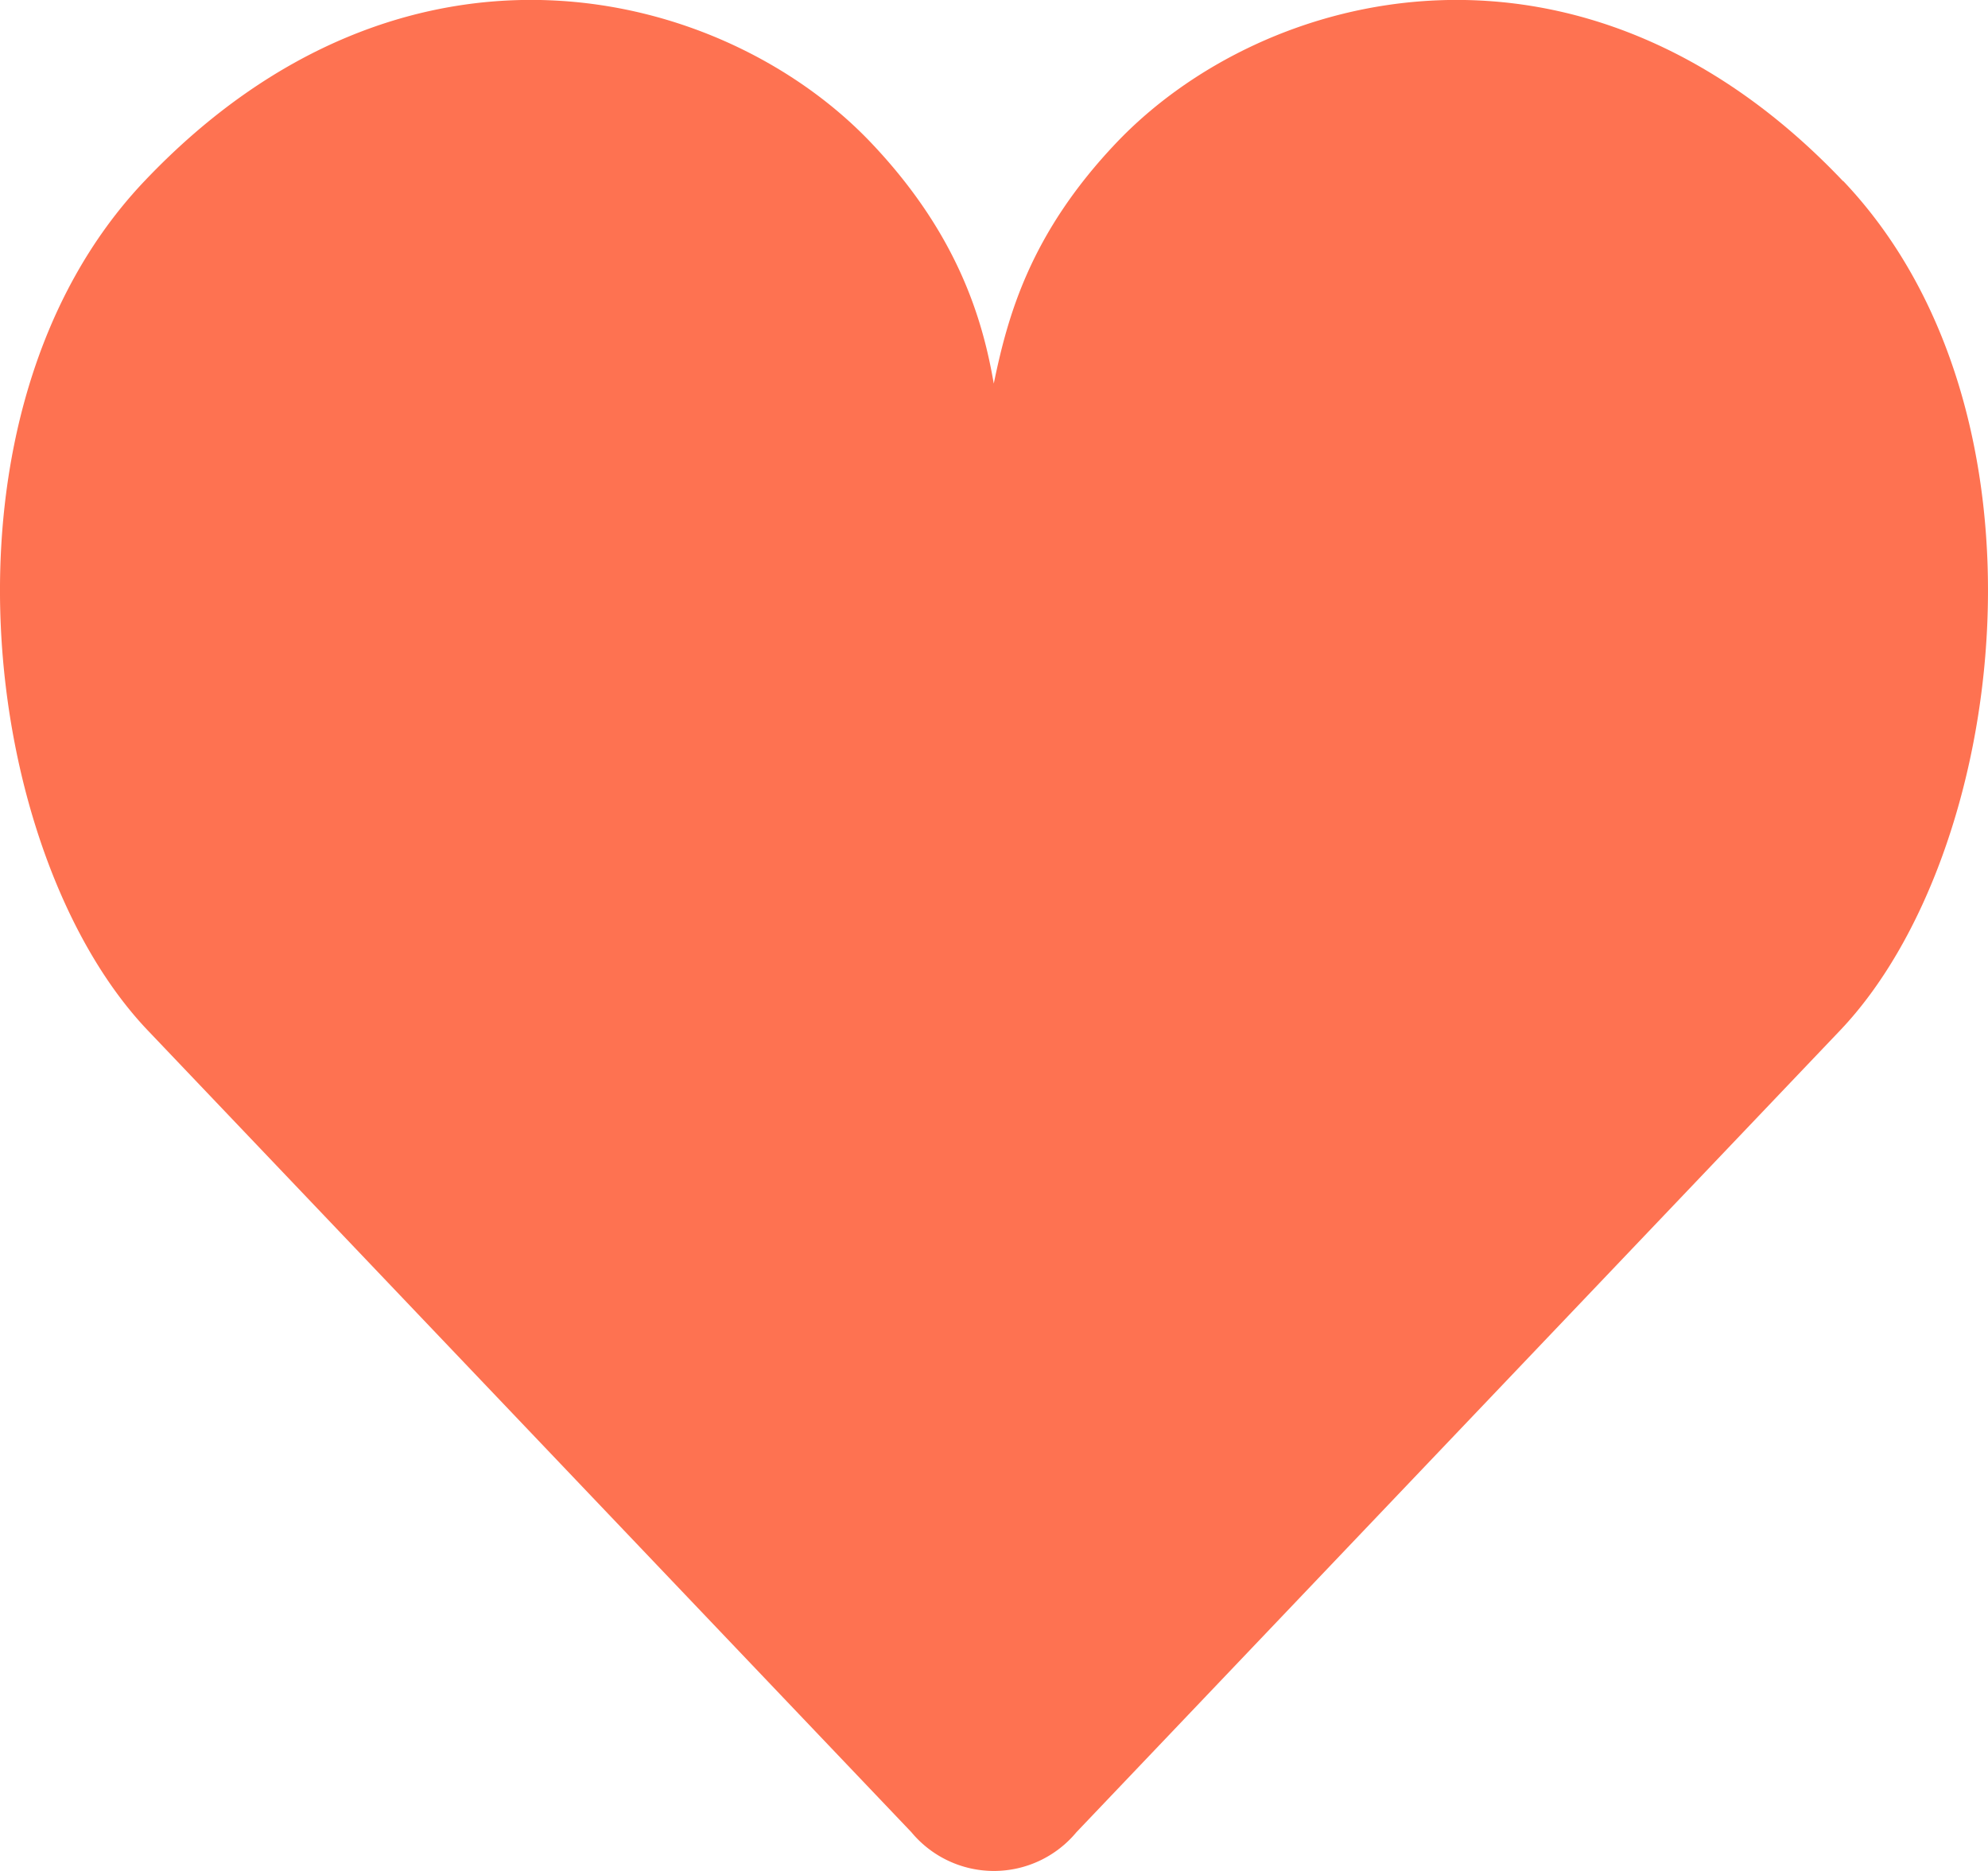
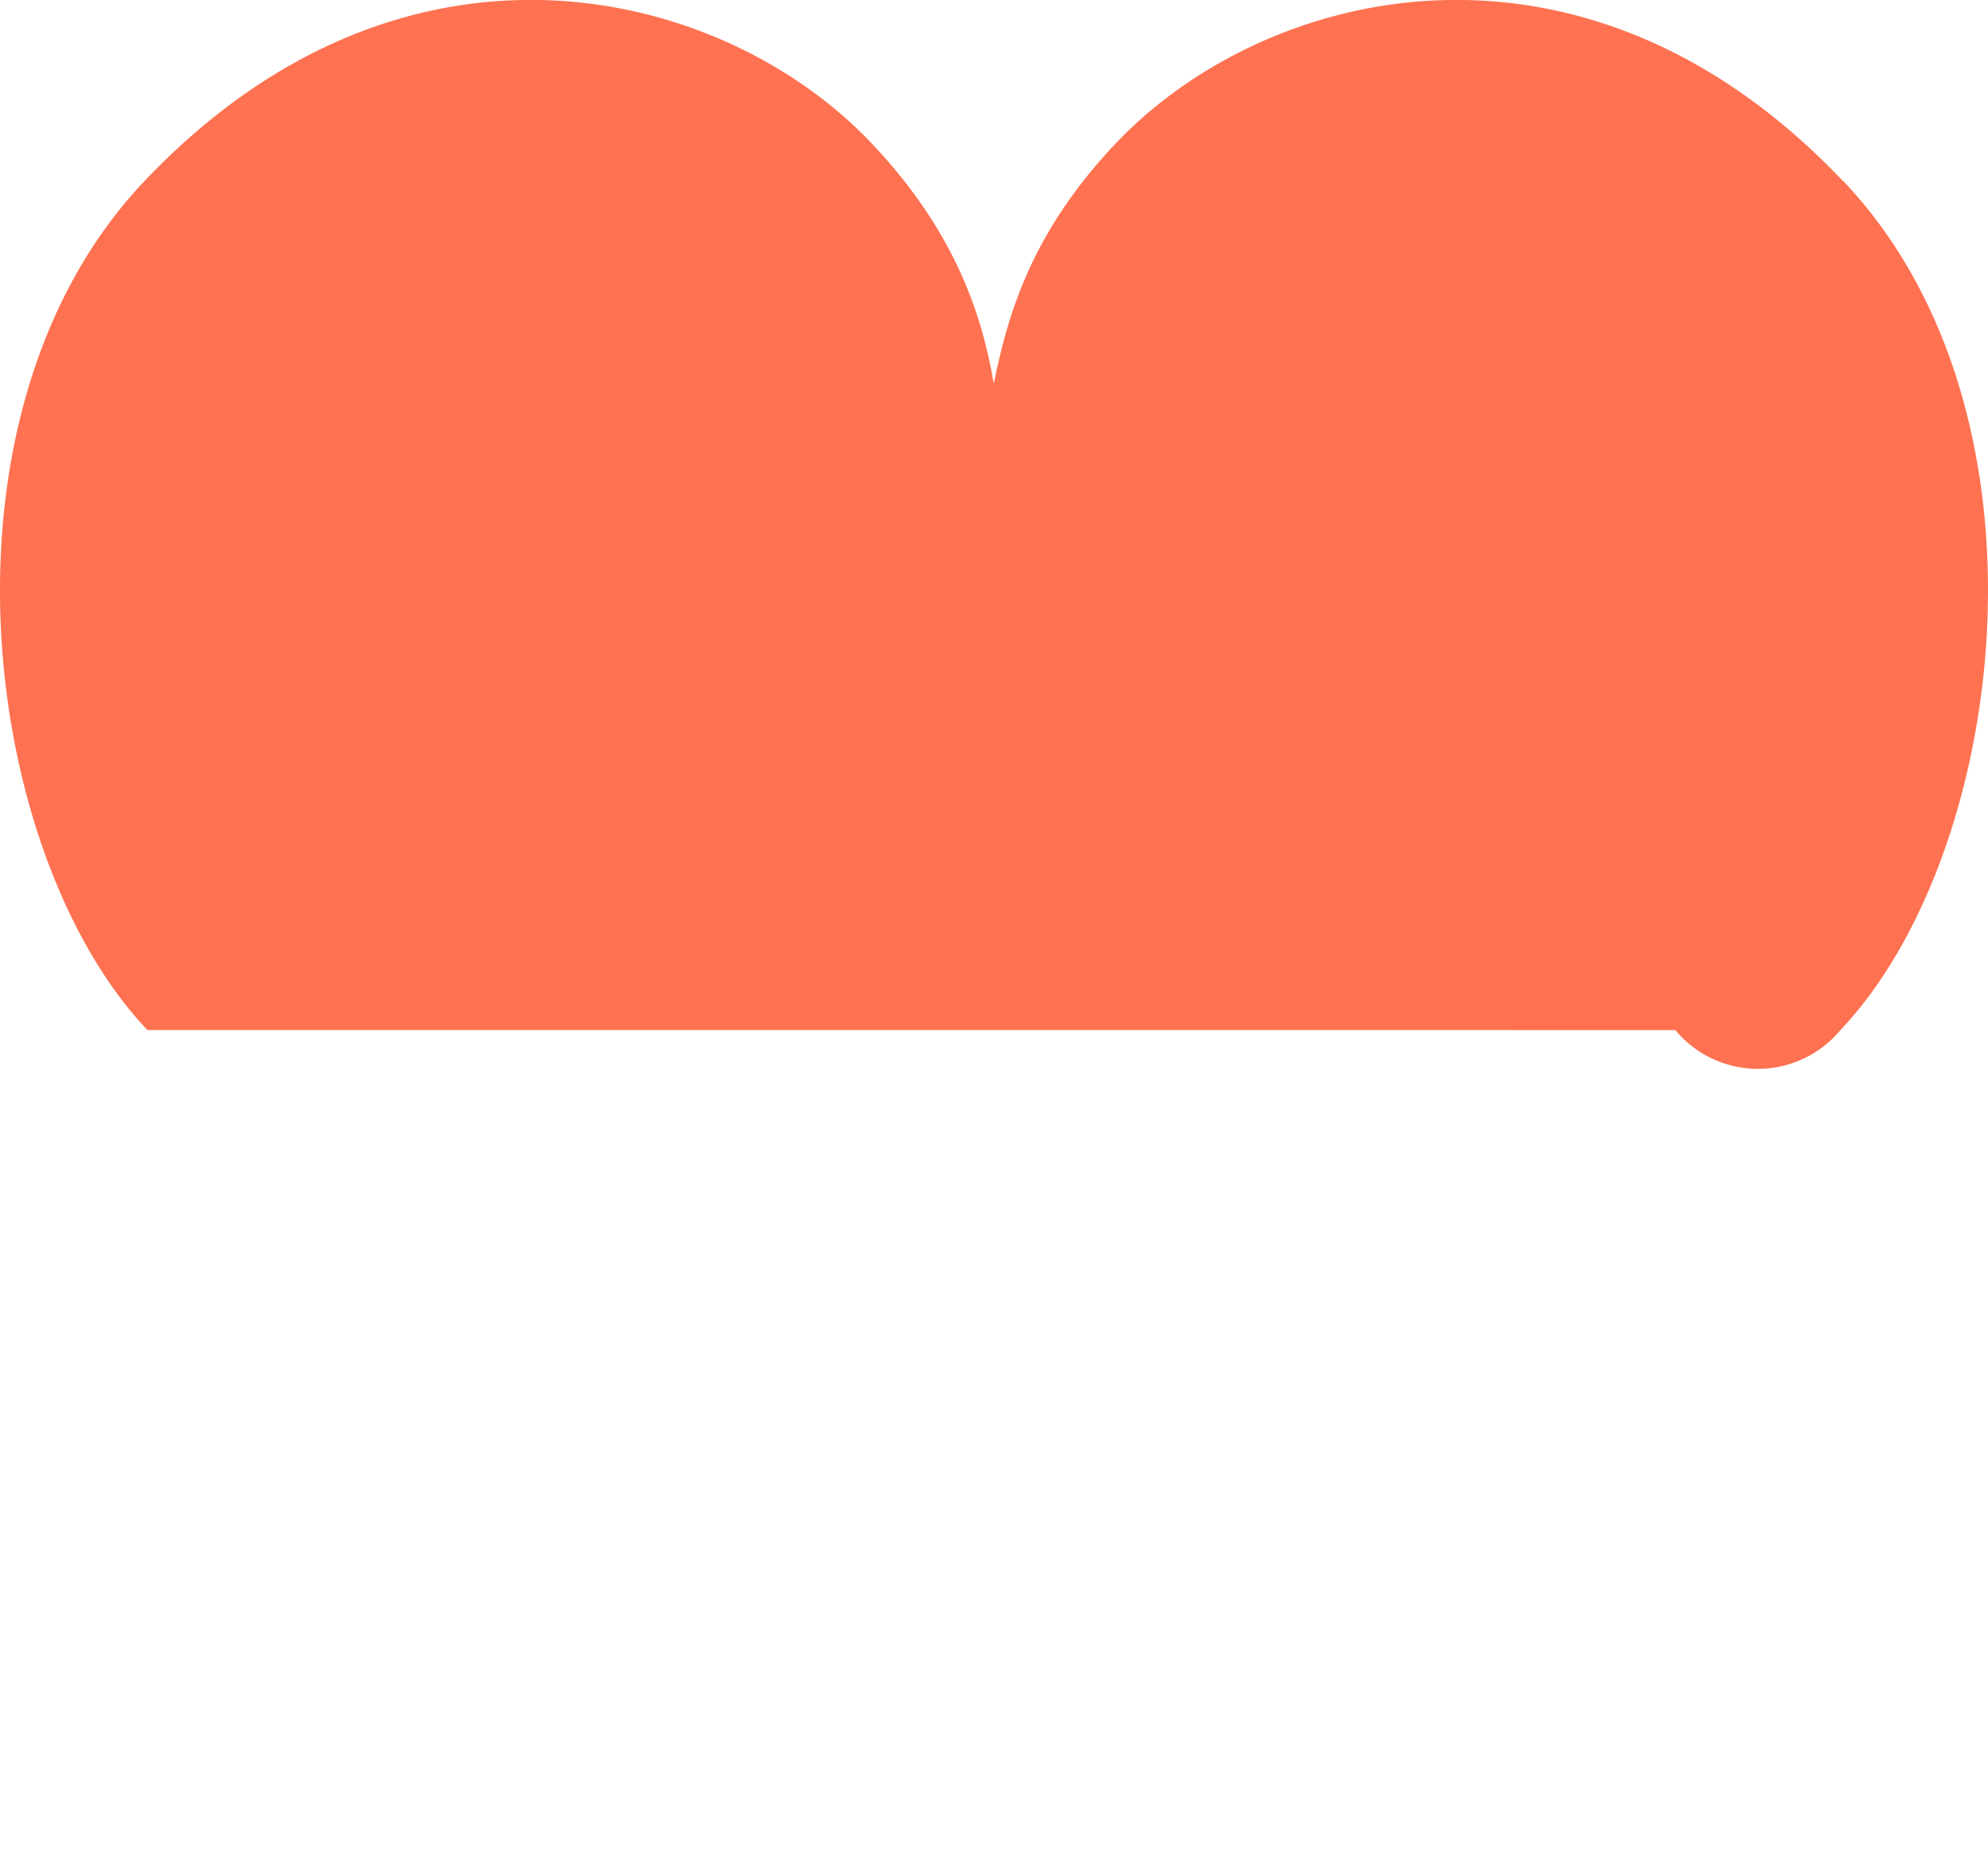
<svg xmlns="http://www.w3.org/2000/svg" fill="none" viewBox="0 0 34 32">
-   <path fill="#FE7251" d="M31.526 3.098c3.766 3.967 2.81 11.507-.05 14.52L18.41 31.337a1.834 1.834 0 0 1-2.823 0L2.521 17.617c-2.86-3.013-3.809-10.56-.05-14.52 4.477-4.716 9.908-3.31 12.43-.652 1.476 1.555 1.905 3.012 2.095 4.116.239-1.155.618-2.561 2.094-4.116 2.523-2.657 7.954-4.064 12.43.652z" />
+   <path fill="#FE7251" d="M31.526 3.098c3.766 3.967 2.81 11.507-.05 14.52a1.834 1.834 0 0 1-2.823 0L2.521 17.617c-2.86-3.013-3.809-10.56-.05-14.52 4.477-4.716 9.908-3.31 12.43-.652 1.476 1.555 1.905 3.012 2.095 4.116.239-1.155.618-2.561 2.094-4.116 2.523-2.657 7.954-4.064 12.43.652z" />
</svg>